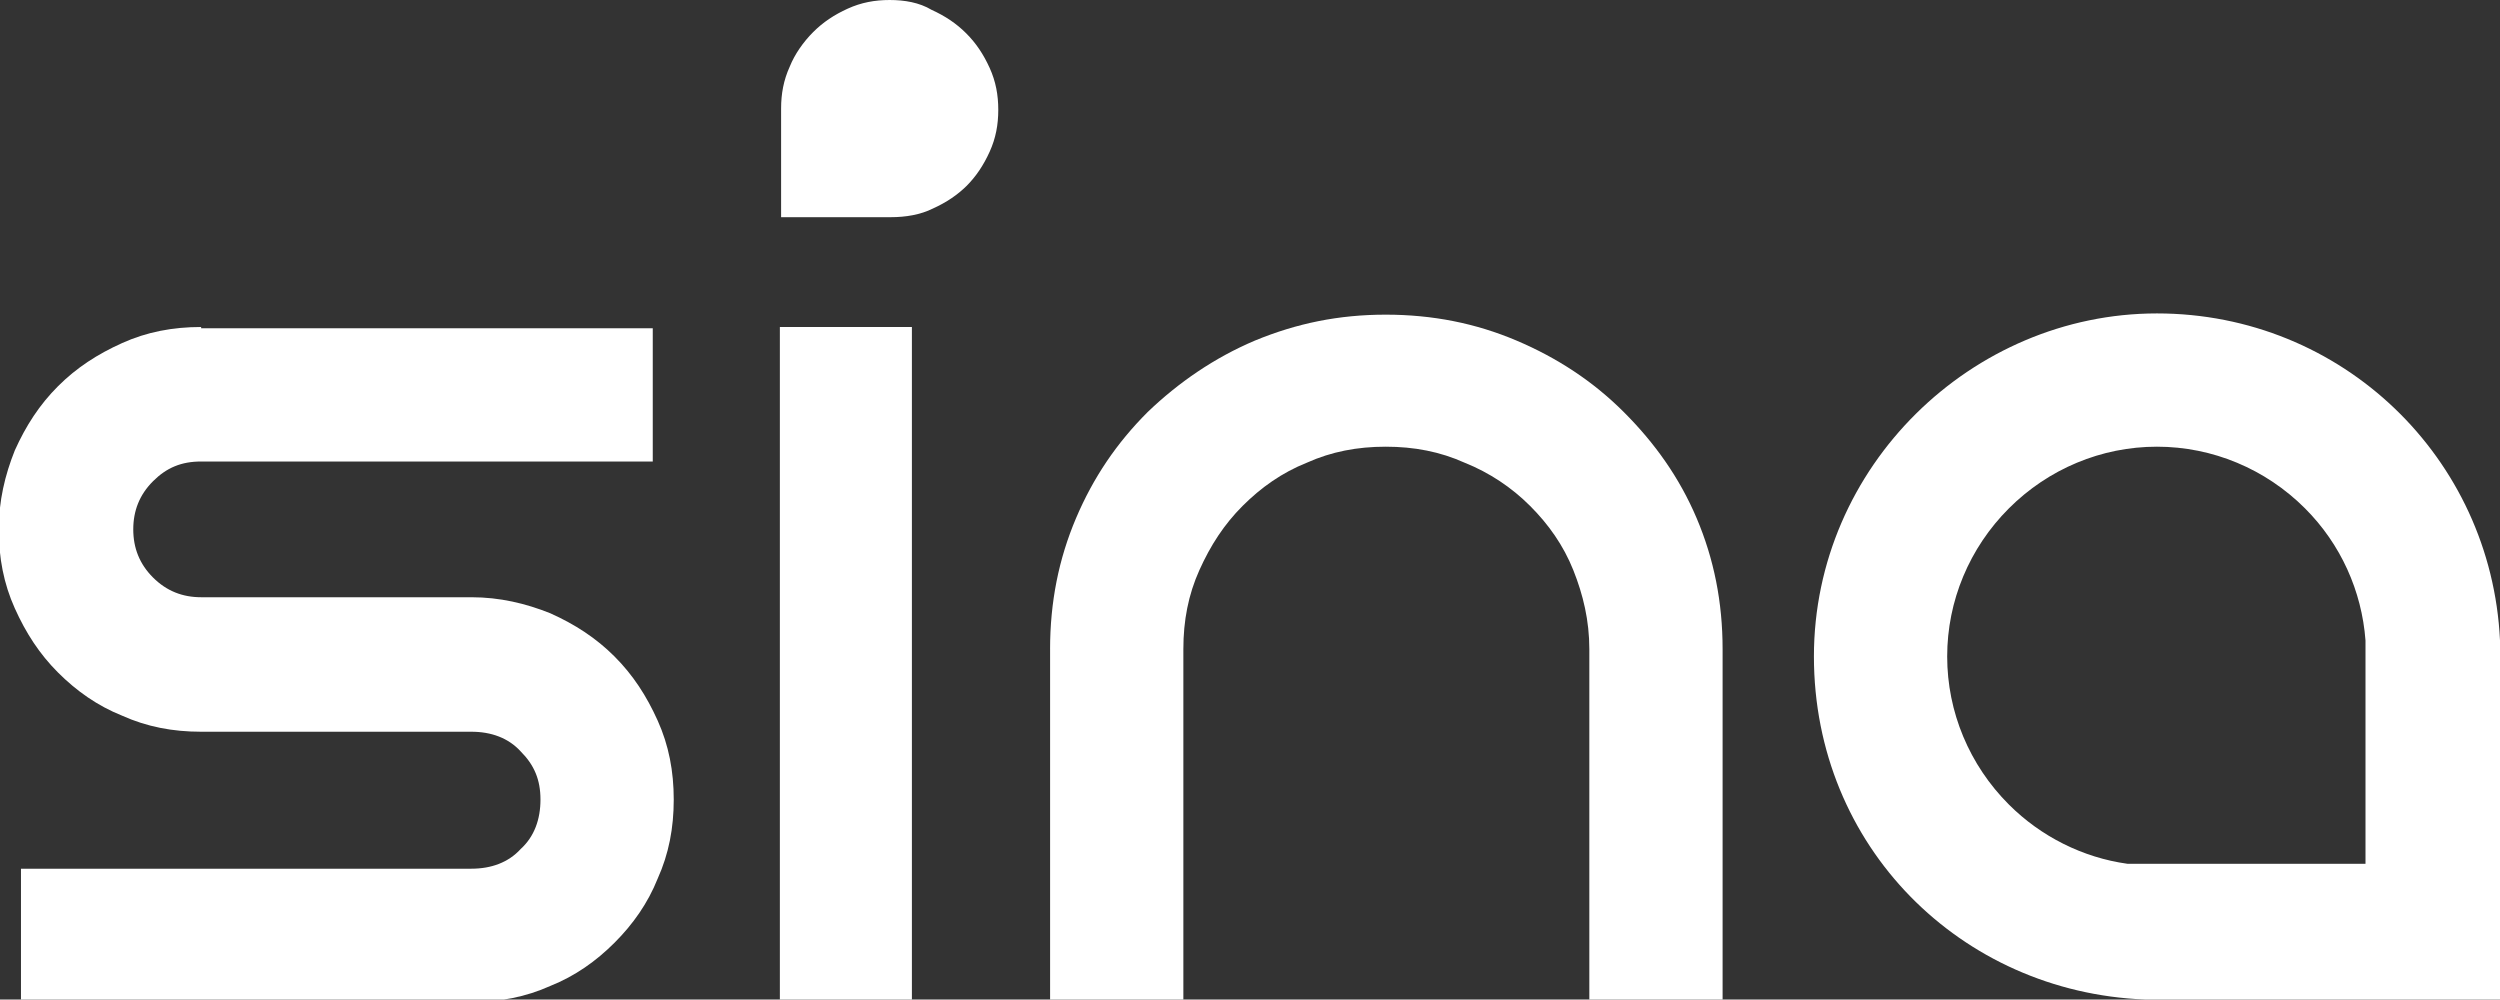
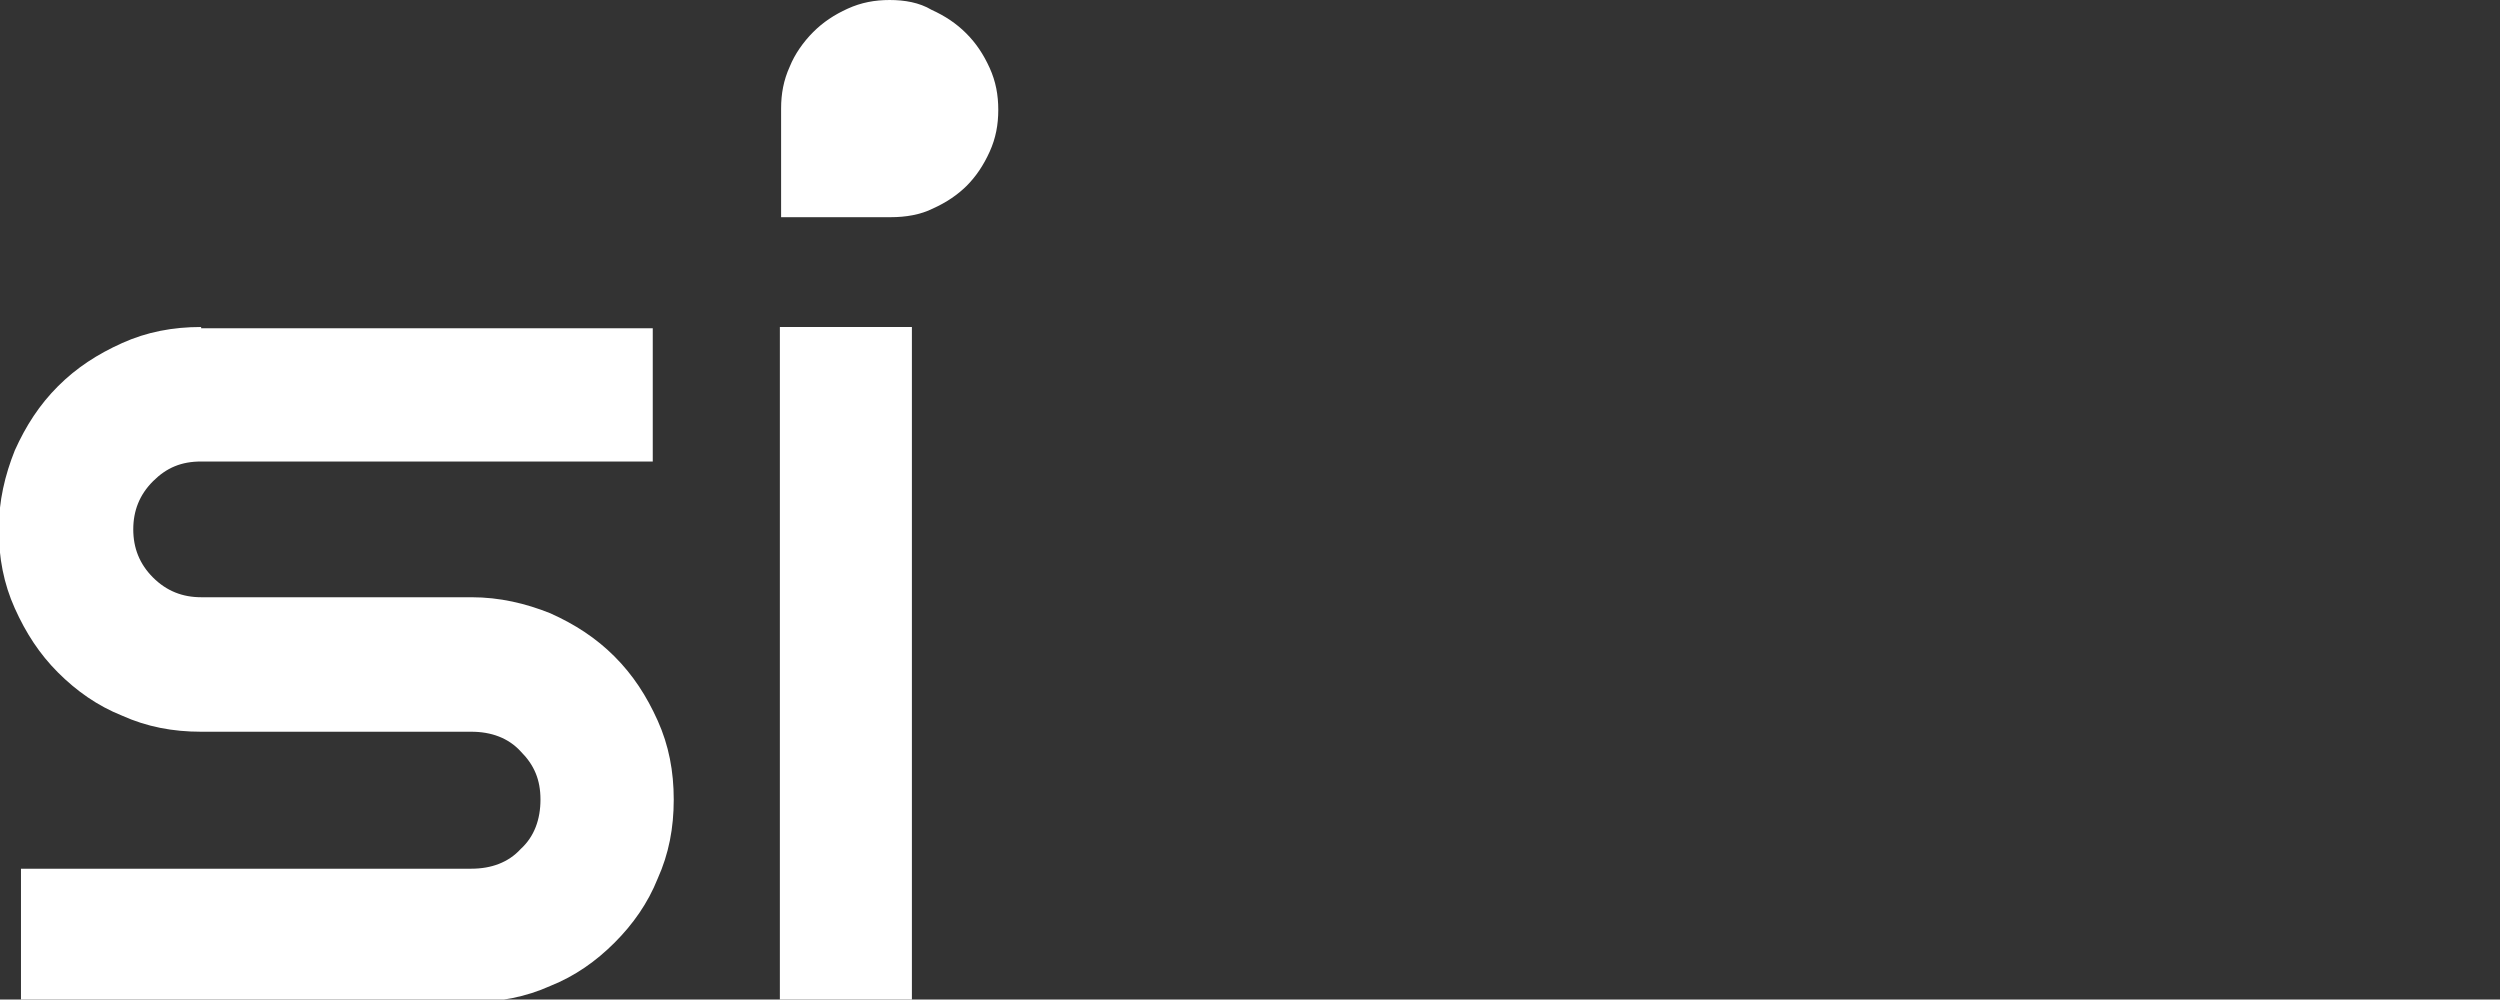
<svg xmlns="http://www.w3.org/2000/svg" id="Ebene_1" version="1.1" viewBox="0 0 202.6 81">
  <rect x="0" y="0" width="202.6" height="81" fill="#333333" stroke="none" />
  <defs>
    <style>
      .st0 {
        fill: #fff;
      }
    </style>
  </defs>
-   <path class="st0" d="M172.4,70c-3.6-.5-7-2.2-9.6-4.8-3.2-3.2-5-7.5-5-12s1.8-8.8,5-12,7.5-5,12-5,8.8,1.8,12,5c2.9,2.9,4.6,6.7,4.9,10.7v18.1h-19.3,0ZM202.6,52.3v-.4c-.7-14.8-12.8-26.5-27.8-26.5s-27.8,12.4-27.8,27.8,11.9,27.2,26.8,27.8h28.8v-28.7" />
  <rect class="st0" x="63.2" y="26.5" width="10.7" height="54.5" />
-   <path class="st0" d="M85.1,52.6v28.4h10.8v-28.4c0-2.3.4-4.4,1.3-6.4s2-3.7,3.5-5.2,3.2-2.7,5.2-3.5c2-.9,4.1-1.3,6.4-1.3s4.4.4,6.4,1.3c2,.8,3.8,2,5.3,3.5s2.7,3.2,3.5,5.2c.8,2,1.3,4.1,1.3,6.4v28.4h10.8v-28.4c0-3.8-.7-7.3-2.1-10.6-1.4-3.3-3.4-6.1-5.9-8.6s-5.4-4.4-8.7-5.8c-3.3-1.4-6.8-2.1-10.6-2.1s-7.2.7-10.6,2.1c-3.3,1.4-6.2,3.4-8.7,5.8-2.5,2.5-4.4,5.3-5.8,8.6s-2.1,6.8-2.1,10.6" />
  <path class="st0" d="M16.3,26.5c-2.3,0-4.4.4-6.4,1.3s-3.7,2-5.2,3.5-2.6,3.2-3.5,5.2c-.8,2-1.3,4.1-1.3,6.4s.4,4.4,1.3,6.4c.9,2,2,3.7,3.5,5.2s3.2,2.7,5.2,3.5c2,.9,4.1,1.3,6.4,1.3h21.9c1.6,0,3,.5,4,1.6,1.1,1.1,1.6,2.3,1.6,3.9s-.5,3-1.6,4c-1,1.1-2.4,1.6-4,1.6H1.7v10.8h36.5c2.3,0,4.4-.4,6.4-1.3,2-.8,3.7-2,5.2-3.5s2.7-3.2,3.5-5.2c.9-2,1.3-4.1,1.3-6.4s-.4-4.4-1.3-6.4c-.9-2-2-3.7-3.5-5.2s-3.2-2.6-5.2-3.5c-2-.8-4.1-1.3-6.4-1.3h-21.9c-1.5,0-2.8-.5-3.9-1.6-1.1-1.1-1.6-2.4-1.6-3.9s.5-2.8,1.6-3.9c1.1-1.1,2.3-1.6,3.9-1.6h36.6v-10.8H16.3Z" />
  <path class="st0" d="M78.3,15.1c.8-.8,1.4-1.7,1.9-2.8s.7-2.2.7-3.4-.2-2.3-.7-3.4-1.1-2-1.9-2.8-1.7-1.4-2.8-1.9c-1-.6-2.2-.8-3.4-.8s-2.3.2-3.4.7c-1.1.5-2,1.1-2.8,1.9s-1.5,1.8-1.9,2.8c-.5,1.1-.7,2.2-.7,3.4v8.8h8.9c1.2,0,2.4-.2,3.4-.7,1.1-.5,2-1.1,2.8-1.9" />
</svg>